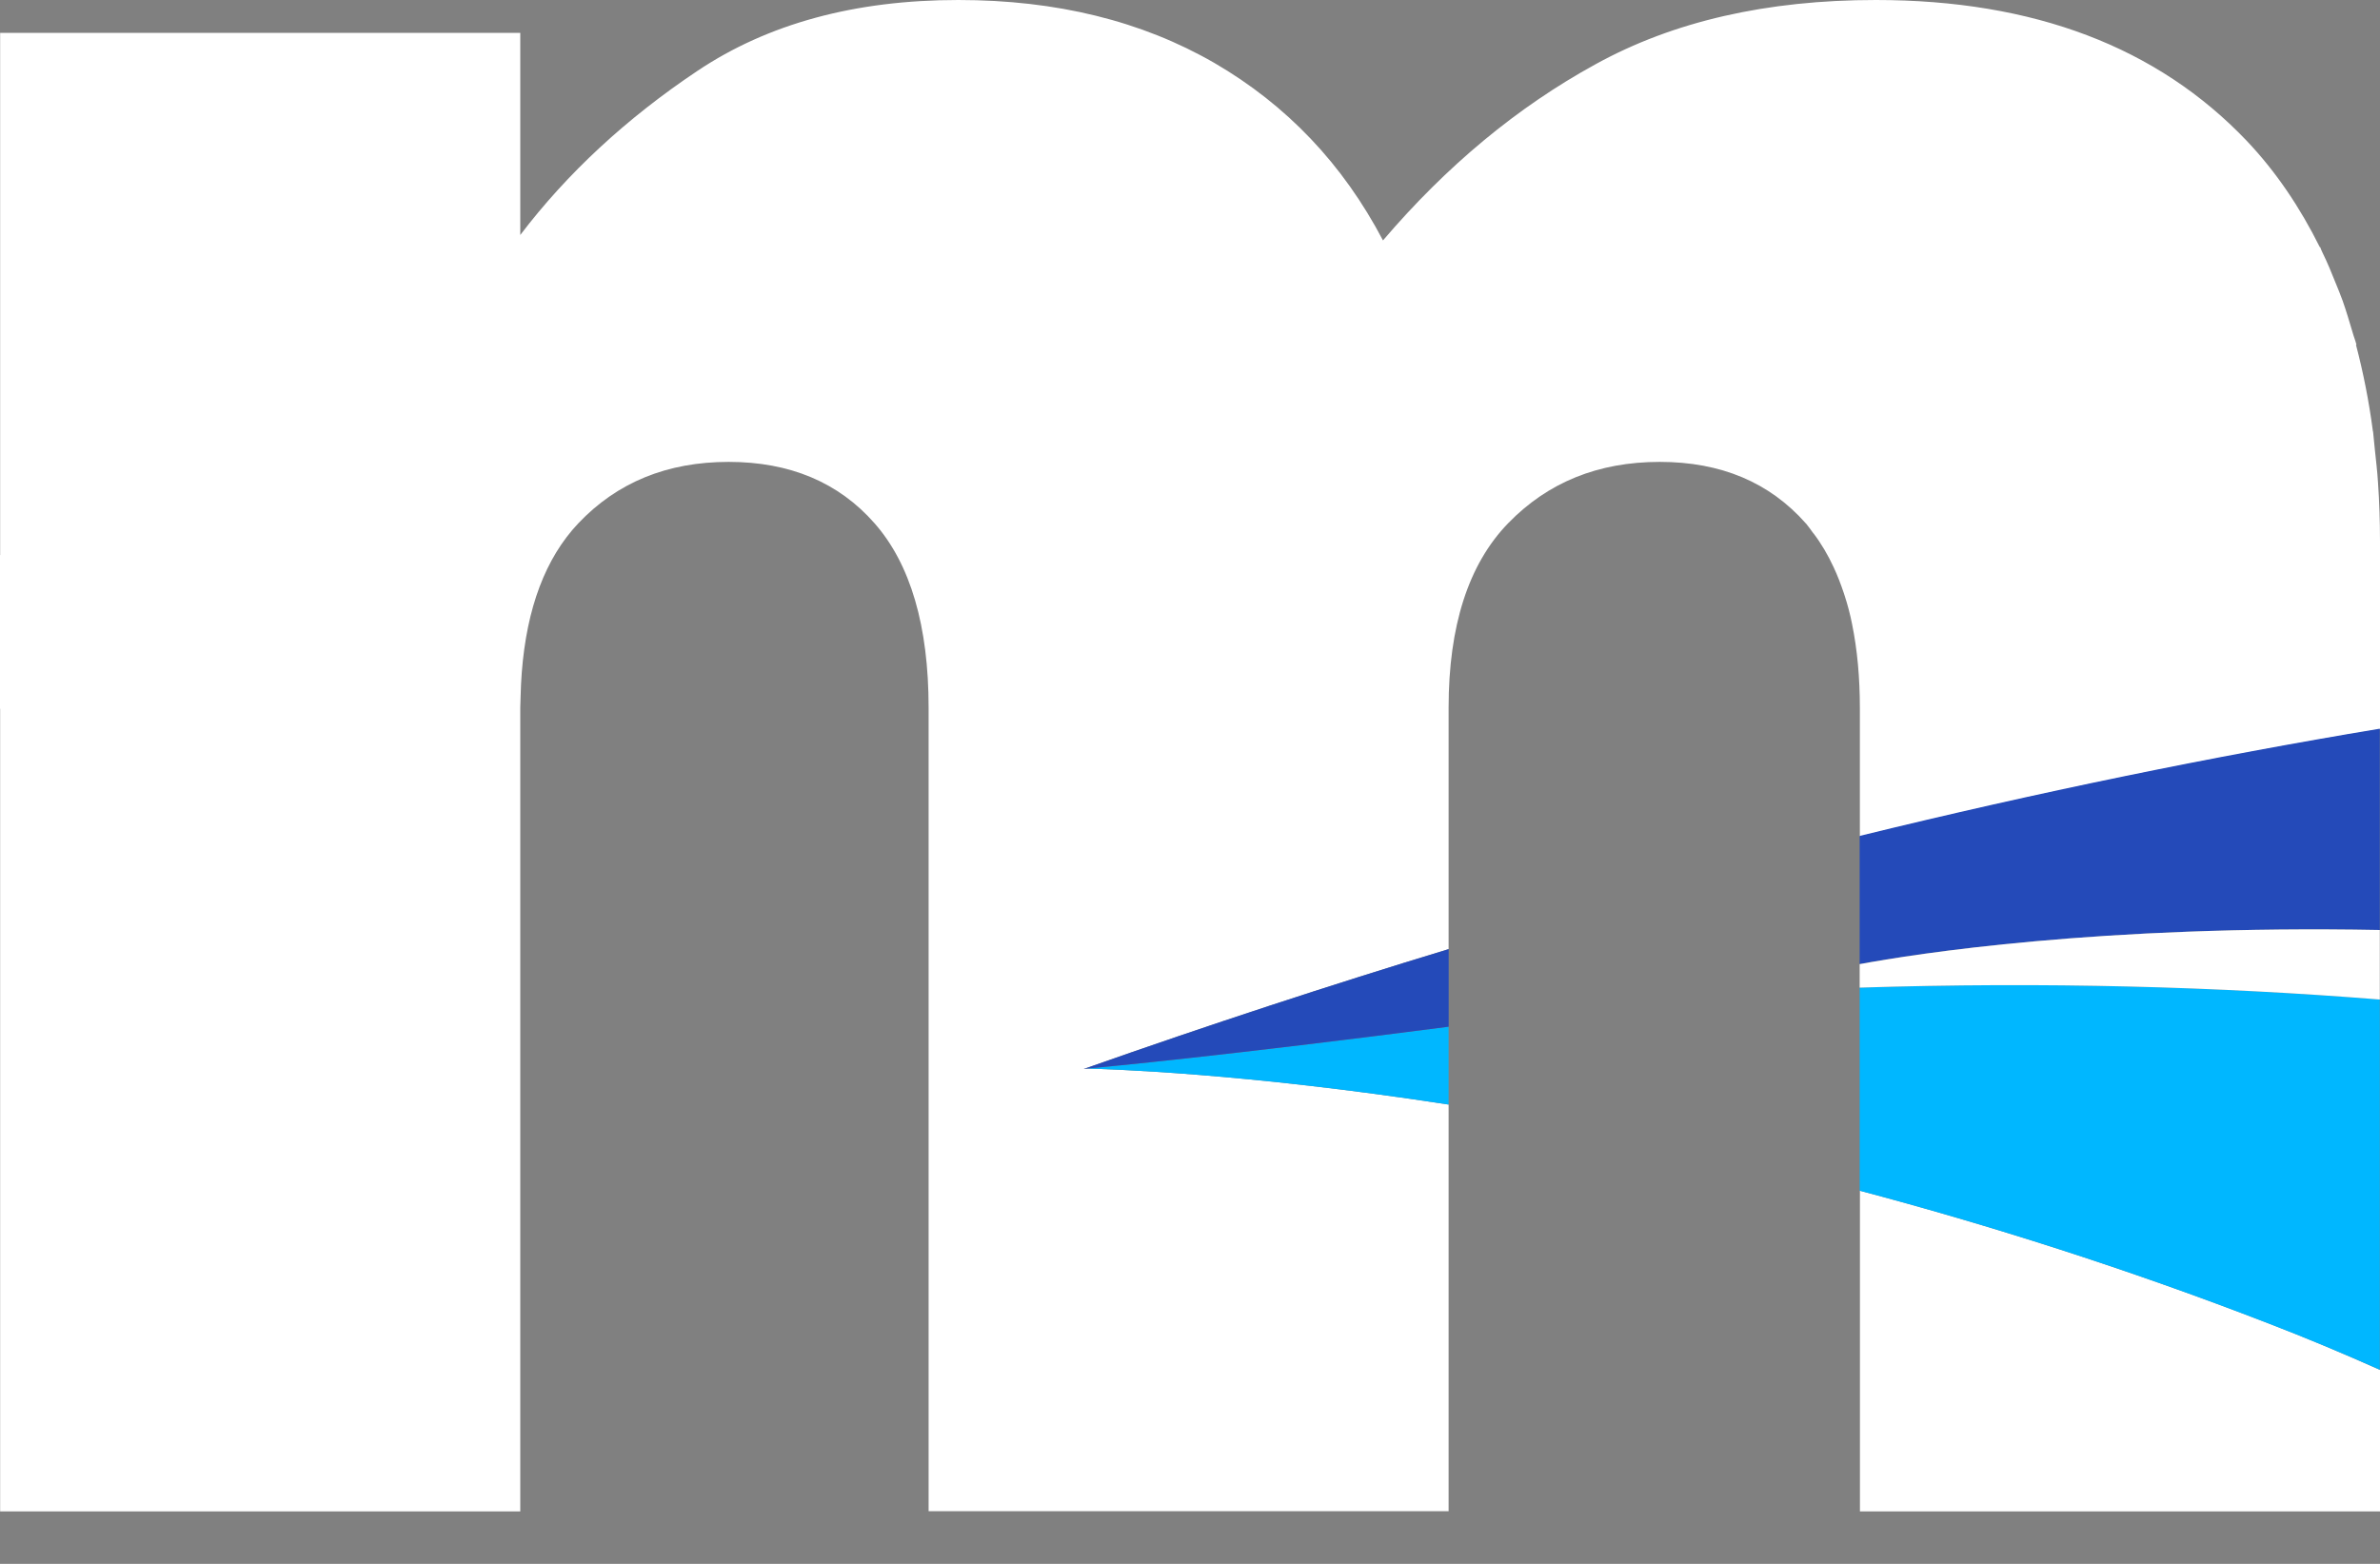
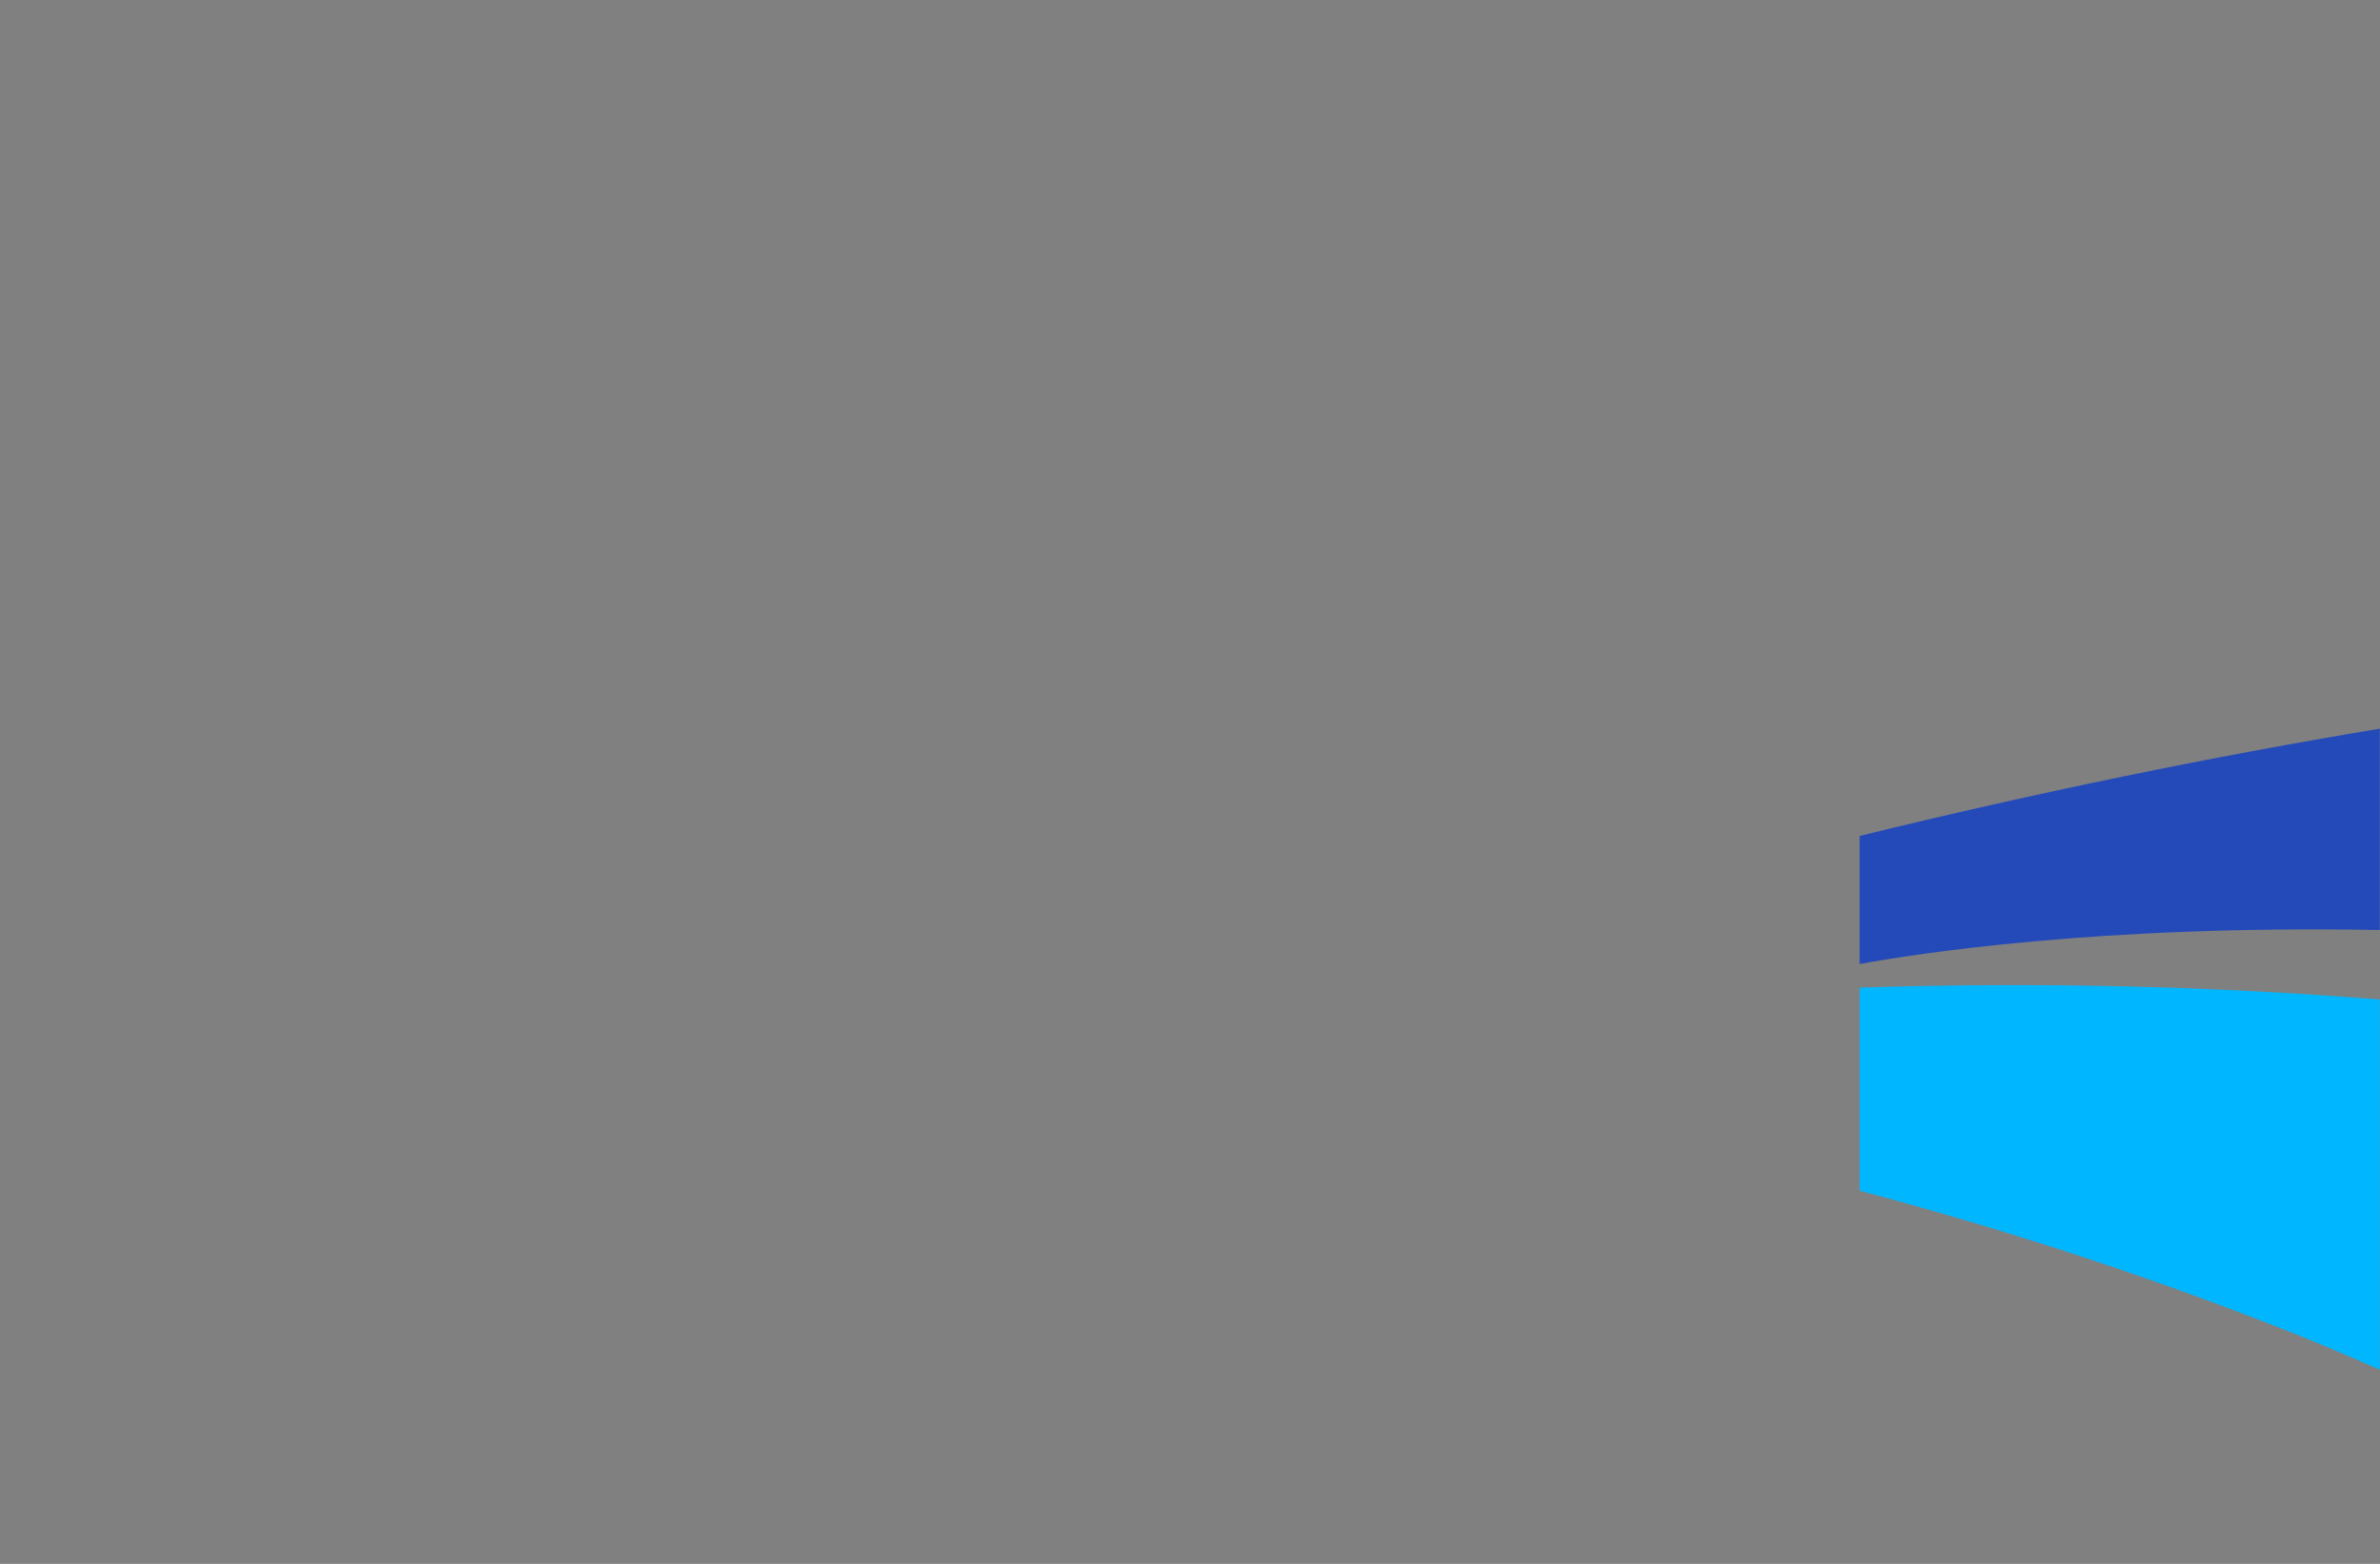
<svg xmlns="http://www.w3.org/2000/svg" width="35" height="23" viewBox="0 0 35 23" fill="none">
  <rect x="0" y="0" width="35" height="23" fill="#808080" stroke="none" />
-   <path d="M33.368 19.466C31.262 18.651 29.233 18.012 27.352 17.512V18.447V22.228H32.532H35.001V21.323V20.148C34.459 19.905 33.915 19.677 33.368 19.466Z" fill="white" />
-   <path d="M15.973 15.709C17.784 15.071 19.559 14.489 21.303 13.959V12.081V11.338V10.647V10.409C21.303 9.205 21.595 8.297 22.178 7.696C22.761 7.094 23.503 6.793 24.408 6.793C25.308 6.793 26.023 7.094 26.555 7.696C26.555 7.696 26.553 7.696 26.553 7.698H26.558C26.594 7.744 26.633 7.793 26.667 7.844H26.669C26.783 7.994 26.882 8.162 26.966 8.344C27.022 8.463 27.07 8.589 27.114 8.72C27.119 8.734 27.124 8.749 27.128 8.763C27.172 8.897 27.208 9.035 27.237 9.181C27.312 9.55 27.351 9.96 27.351 10.414V10.443V12.19V12.302C29.985 11.656 32.533 11.134 35 10.724V10.576V8.722V7.96C35 7.667 34.99 7.38 34.971 7.103C34.961 6.931 34.94 6.766 34.923 6.599C34.913 6.516 34.908 6.429 34.898 6.346H34.896C34.838 5.9 34.753 5.475 34.647 5.072C34.649 5.072 34.652 5.07 34.654 5.07C34.637 5.004 34.613 4.948 34.596 4.885C34.55 4.73 34.504 4.575 34.451 4.424C34.42 4.337 34.383 4.249 34.349 4.165C34.287 4.009 34.224 3.856 34.151 3.708C34.139 3.684 34.129 3.657 34.12 3.633C34.117 3.633 34.117 3.635 34.115 3.635C33.825 3.053 33.472 2.526 33.039 2.07C31.726 0.692 29.91 0 27.585 0C25.985 0 24.609 0.313 23.462 0.946C22.314 1.575 21.274 2.439 20.338 3.536C19.748 2.412 18.921 1.543 17.857 0.925C16.788 0.308 15.535 0 14.094 0C12.575 0 11.293 0.347 10.251 1.046C9.211 1.742 8.343 2.546 7.651 3.456V0.483H0.002V8.164H0V10.423C0 10.423 0.002 10.423 0.002 10.426V22.228H7.651V10.409C7.651 10.353 7.656 10.3 7.656 10.244C7.659 10.125 7.664 10.006 7.673 9.892C7.746 8.943 8.021 8.208 8.505 7.696C9.076 7.094 9.811 6.793 10.716 6.793C11.615 6.793 12.333 7.094 12.861 7.696C13.39 8.297 13.656 9.208 13.656 10.409V10.766V11.258V11.79V14.35V15.673V22.225H20.667H21.303V20.434V16.245C18.292 15.78 16.302 15.724 15.98 15.716C15.951 15.719 15.937 15.721 15.937 15.721C15.941 15.719 15.946 15.719 15.949 15.716" fill="white" />
-   <path d="M21.303 16.245V15.1C18.017 15.527 16.271 15.69 15.98 15.716C16.302 15.724 18.29 15.78 21.303 16.245Z" fill="#00B7FF" />
  <path d="M34.997 20.145V15.663V14.7C32.622 14.51 30.073 14.438 27.348 14.525V16.794V17.512C29.232 18.012 31.261 18.651 33.364 19.466C33.913 19.677 34.457 19.905 34.997 20.145Z" fill="#00B7FF" />
  <path d="M34.997 13.678V10.717C32.53 11.127 29.981 11.649 27.348 12.294V13.44V14.178C28.153 14.03 30.871 13.6 34.997 13.678Z" fill="#244AB9" />
-   <path d="M15.95 15.716C15.945 15.719 15.94 15.719 15.938 15.721C15.938 15.721 15.952 15.719 15.981 15.716C16.269 15.69 18.017 15.525 21.304 15.1V15.056V13.998V13.959C19.56 14.488 17.785 15.071 15.974 15.709C15.966 15.712 15.959 15.714 15.95 15.716Z" fill="#244AB9" />
-   <path d="M34.997 14.7V13.921V13.678C30.871 13.6 28.153 14.03 27.348 14.18V14.525C30.073 14.438 32.622 14.51 34.997 14.7Z" fill="white" />
</svg>